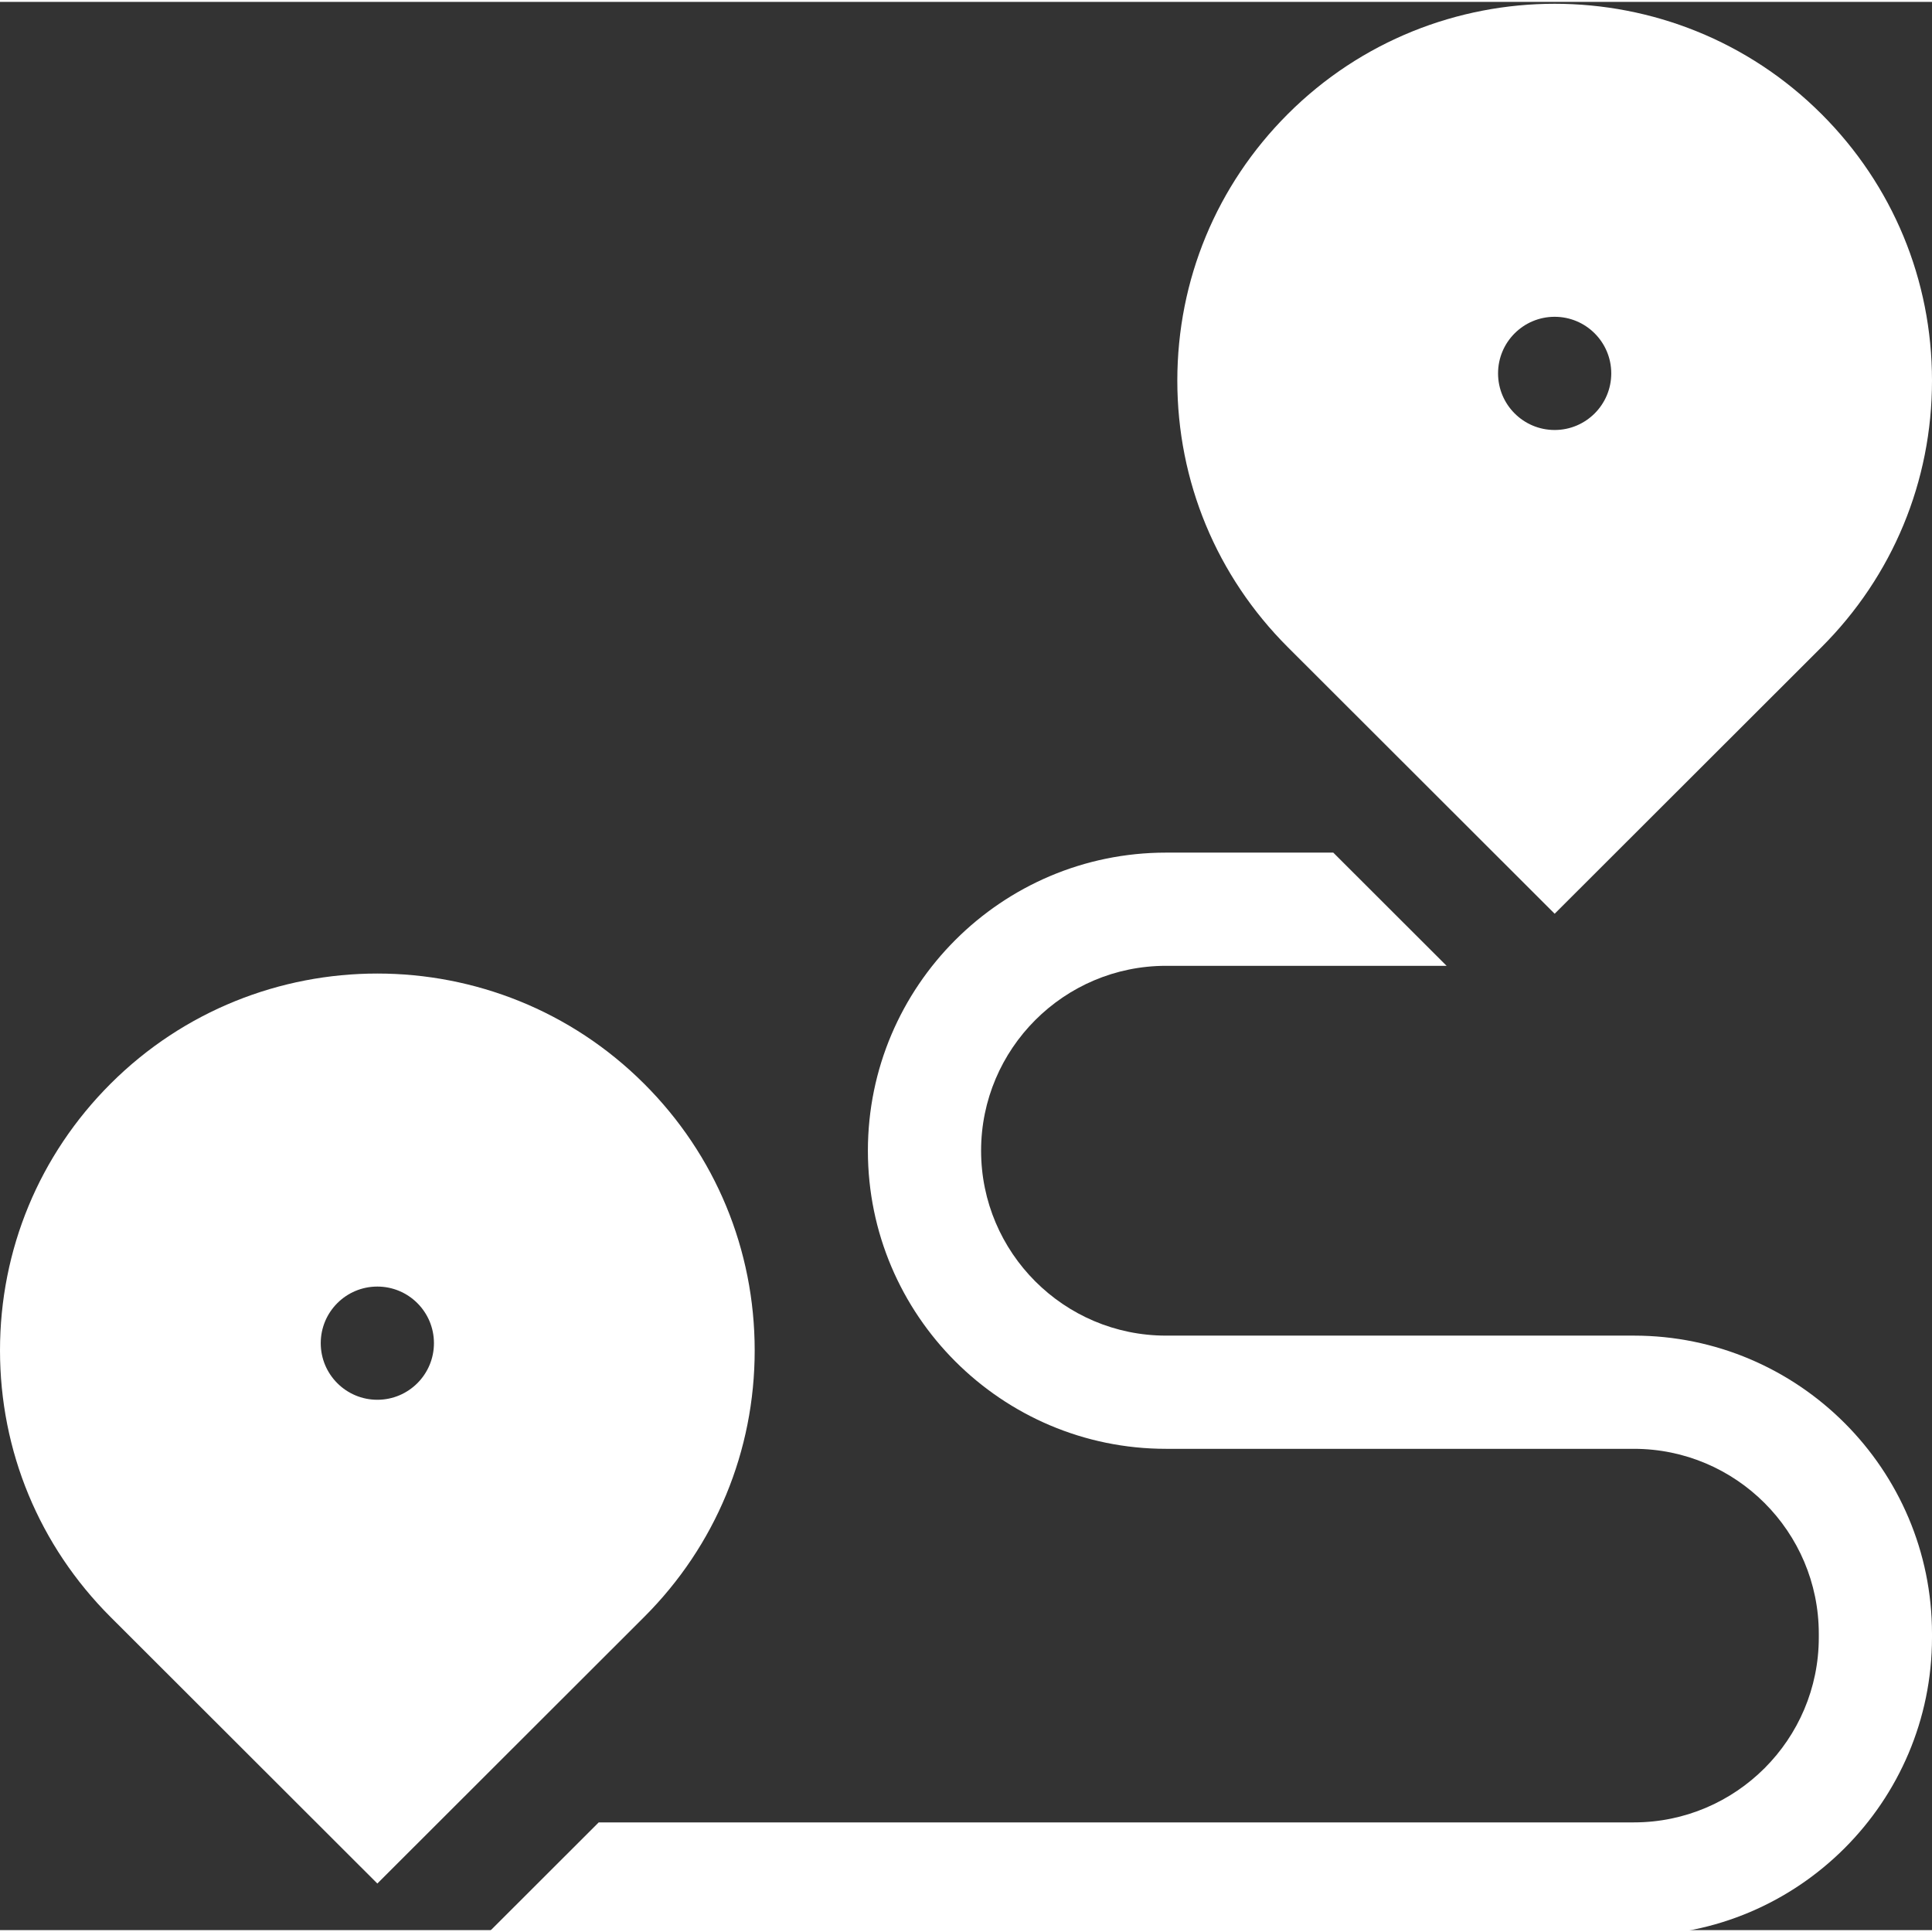
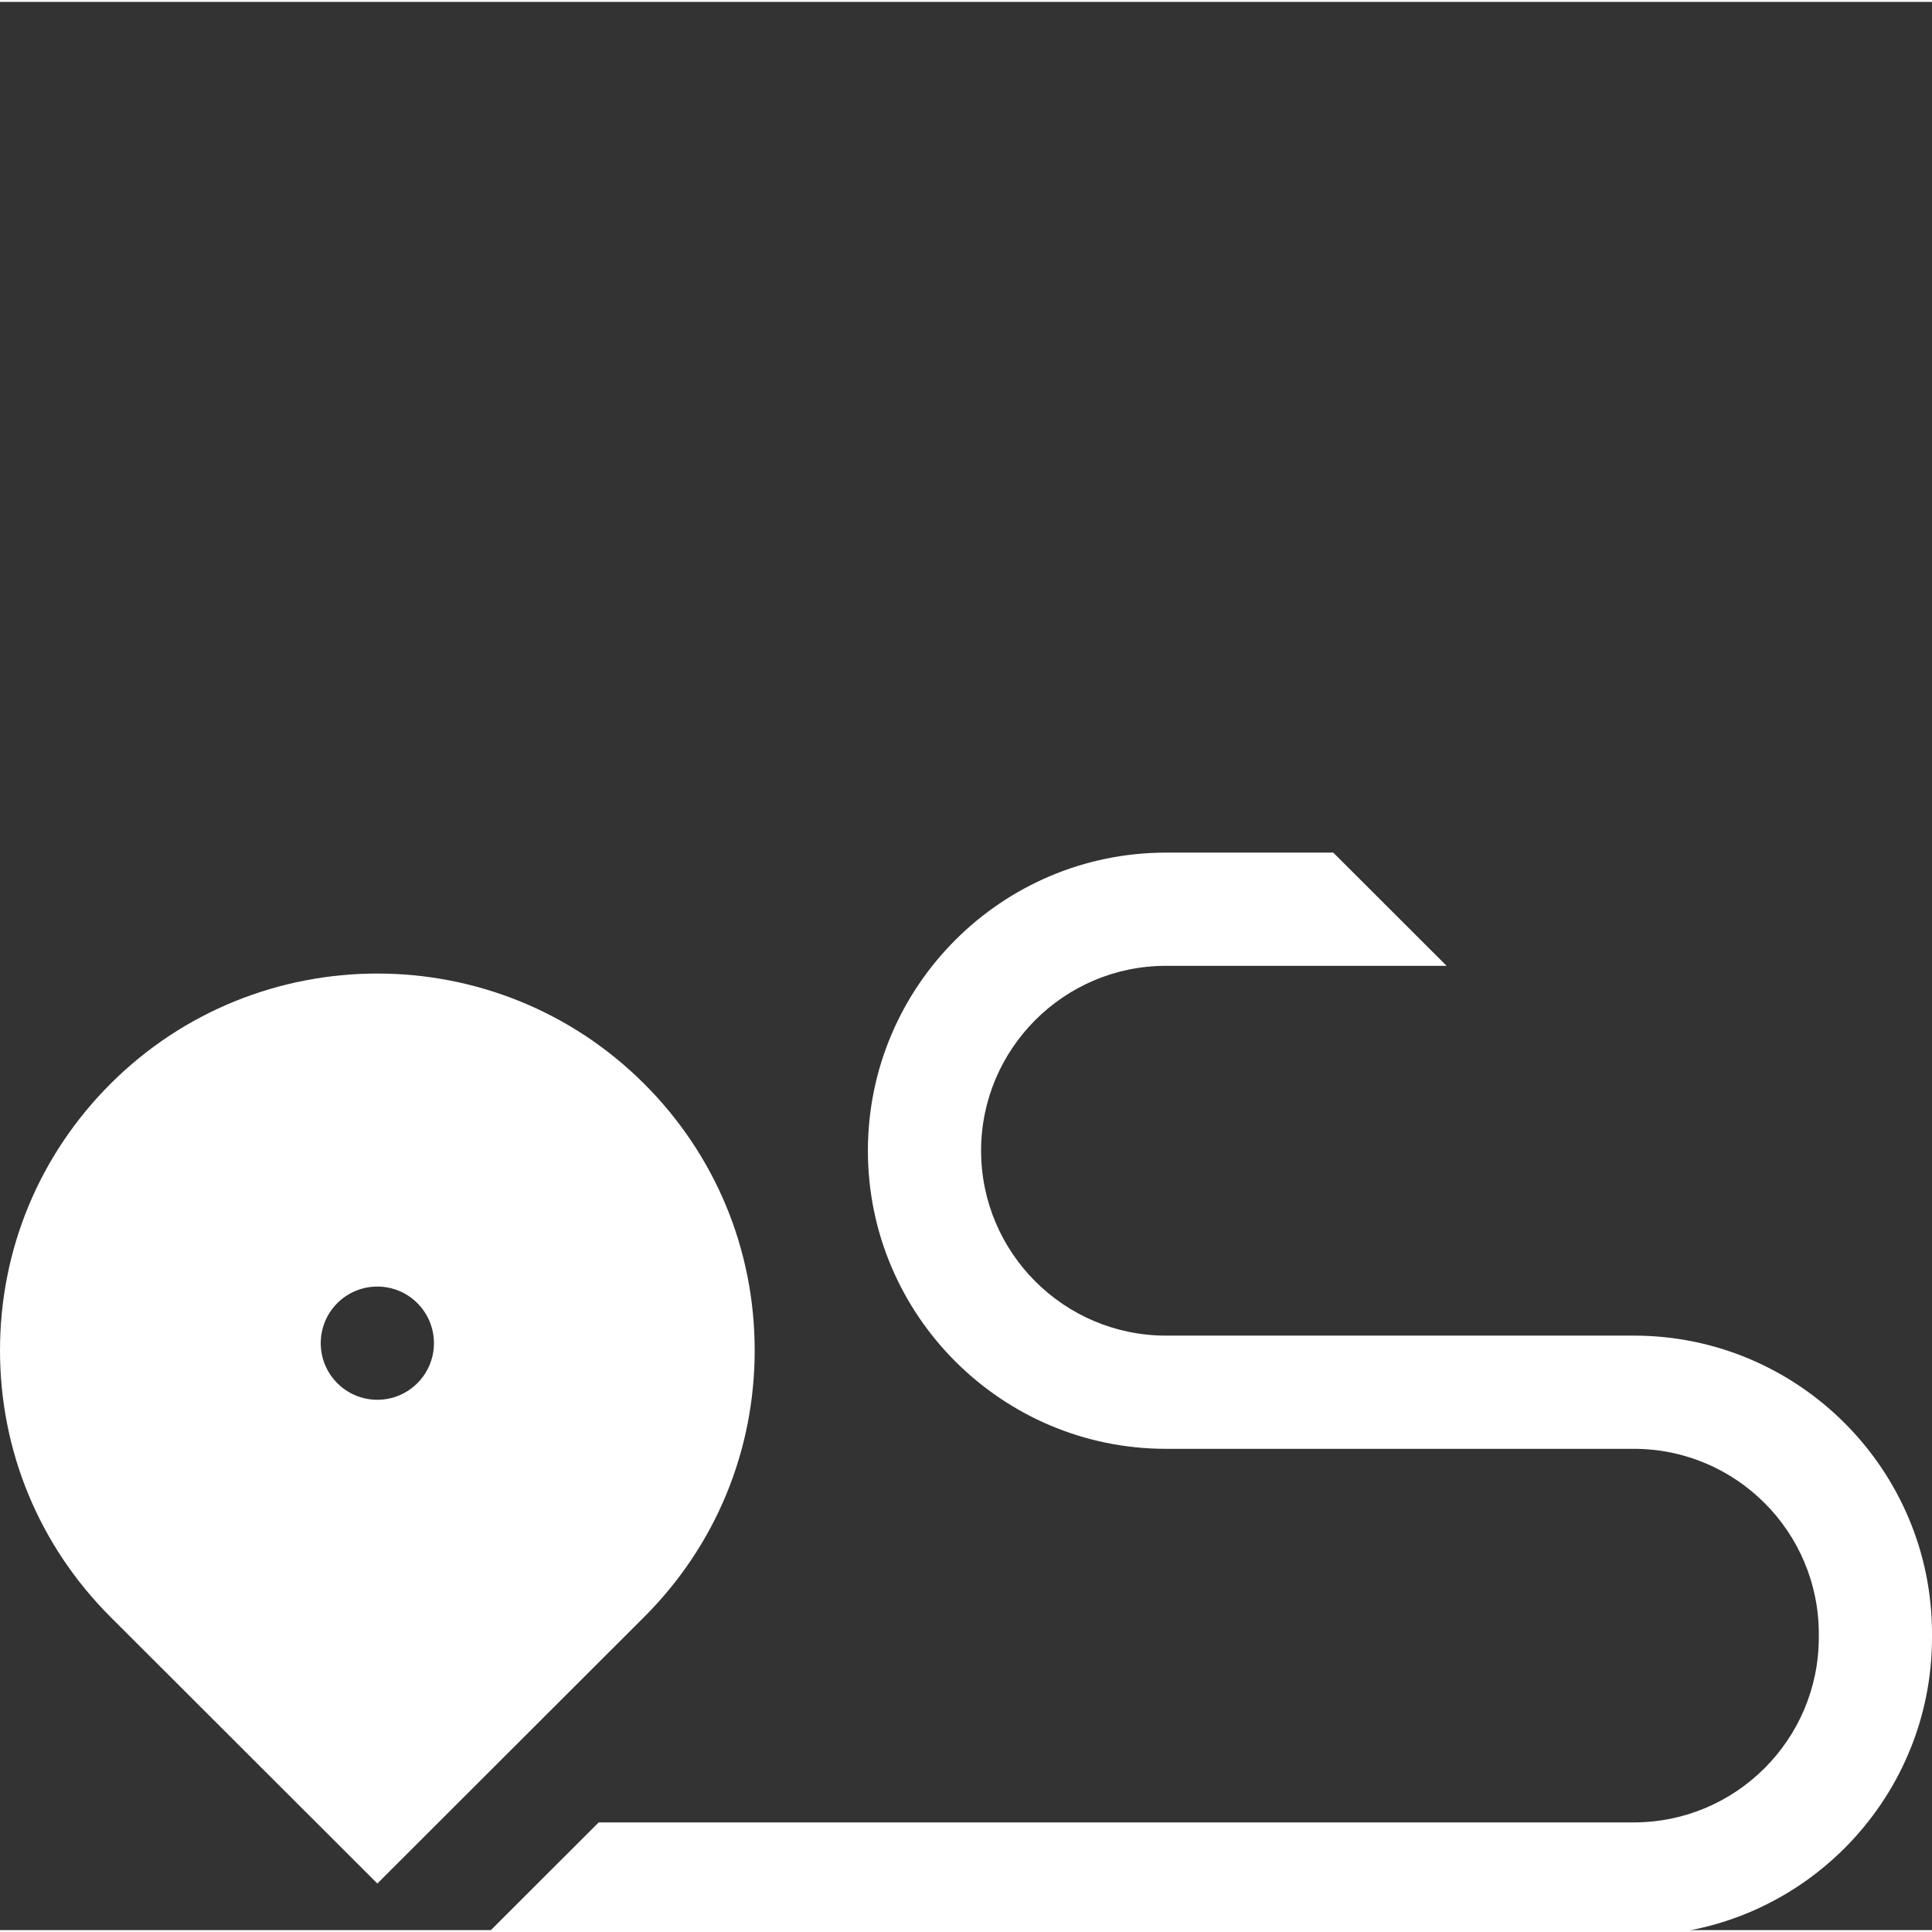
<svg xmlns="http://www.w3.org/2000/svg" version="1.1" width="512" height="512" x="0" y="0" viewBox="0 0 512 511" style="enable-background:new 0 0 512 512" xml:space="preserve" class="">
  <rect x="0" y="0" width="512" height="511" fill="#333333" stroke="none" />
  <g>
-     <path d="m412 241.652 70.707-70.633c18.891-18.871 29.293-43.965 29.293-70.652 0-26.691-10.402-51.785-29.293-70.656h-.004c-38.984-38.949-102.422-38.949-141.41 0-18.891 18.871-29.293 43.965-29.293 70.656 0 26.688 10.402 51.781 29.293 70.652zm0-158.199c8.285 0 15 6.715 15 15 0 8.281-6.715 15-15 15s-15-6.719-15-15c0-8.285 6.715-15 15-15zm0 0" fill="#ffffff" data-original="#000000" style="" class="" />
    <path d="m433 353.453h-124c-27.02 0-49-21.98-49-49s21.98-49 49-49h74.363l-30.031-30h-44.332c-43.562 0-79 35.438-79 79 0 43.559 35.438 79 79 79h124c27.02 0 49 21.98 49 49v1c0 27.02-21.98 49-49 49h-274.332l-30.031 30h304.363c43.562 0 79-35.441 79-79v-1c0-43.562-35.438-79-79-79zm0 0" fill="#ffffff" data-original="#000000" style="" class="" />
    <path d="m200 357.367c0-26.691-10.402-51.785-29.293-70.656h-.004c-38.984-38.949-102.422-38.949-141.41 0-18.891 18.871-29.293 43.965-29.293 70.656 0 26.688 10.402 51.781 29.293 70.652l70.707 70.633 70.707-70.633c18.891-18.871 29.293-43.965 29.293-70.652zm-100 13.086c-8.285 0-15-6.719-15-15 0-8.285 6.715-15 15-15s15 6.715 15 15c0 8.281-6.715 15-15 15zm0 0" fill="#ffffff" data-original="#000000" style="" class="" />
  </g>
</svg>